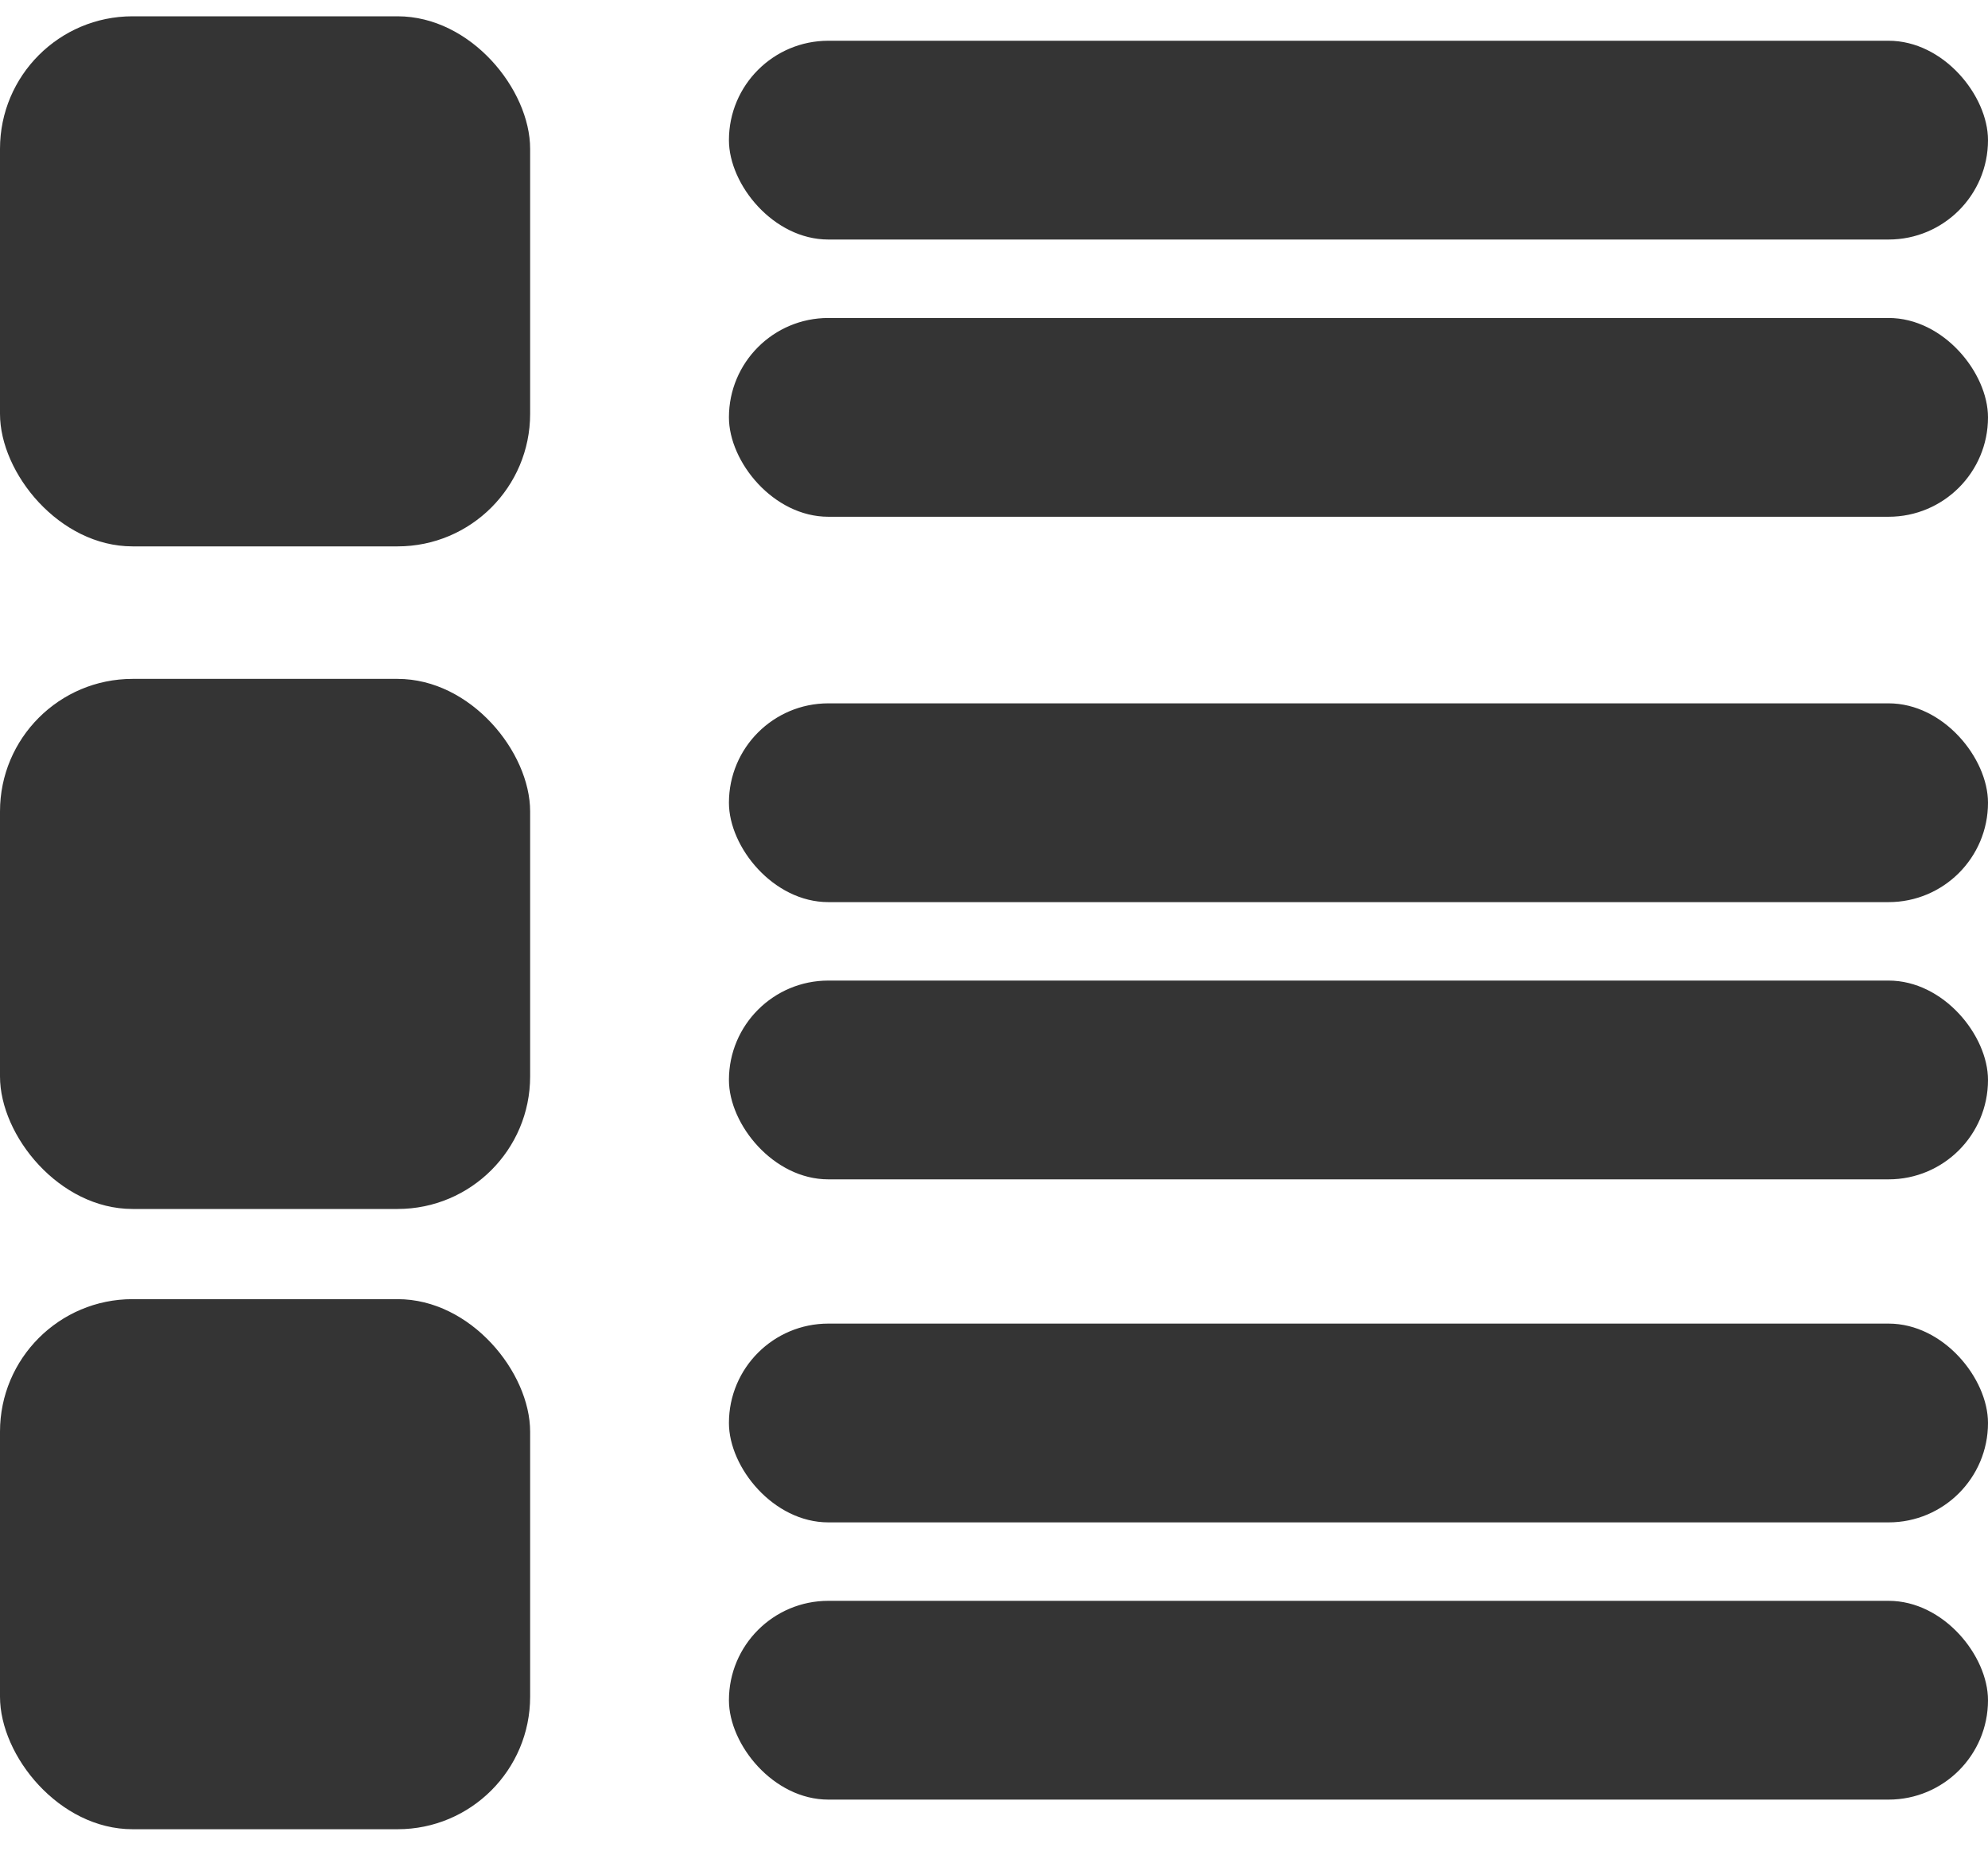
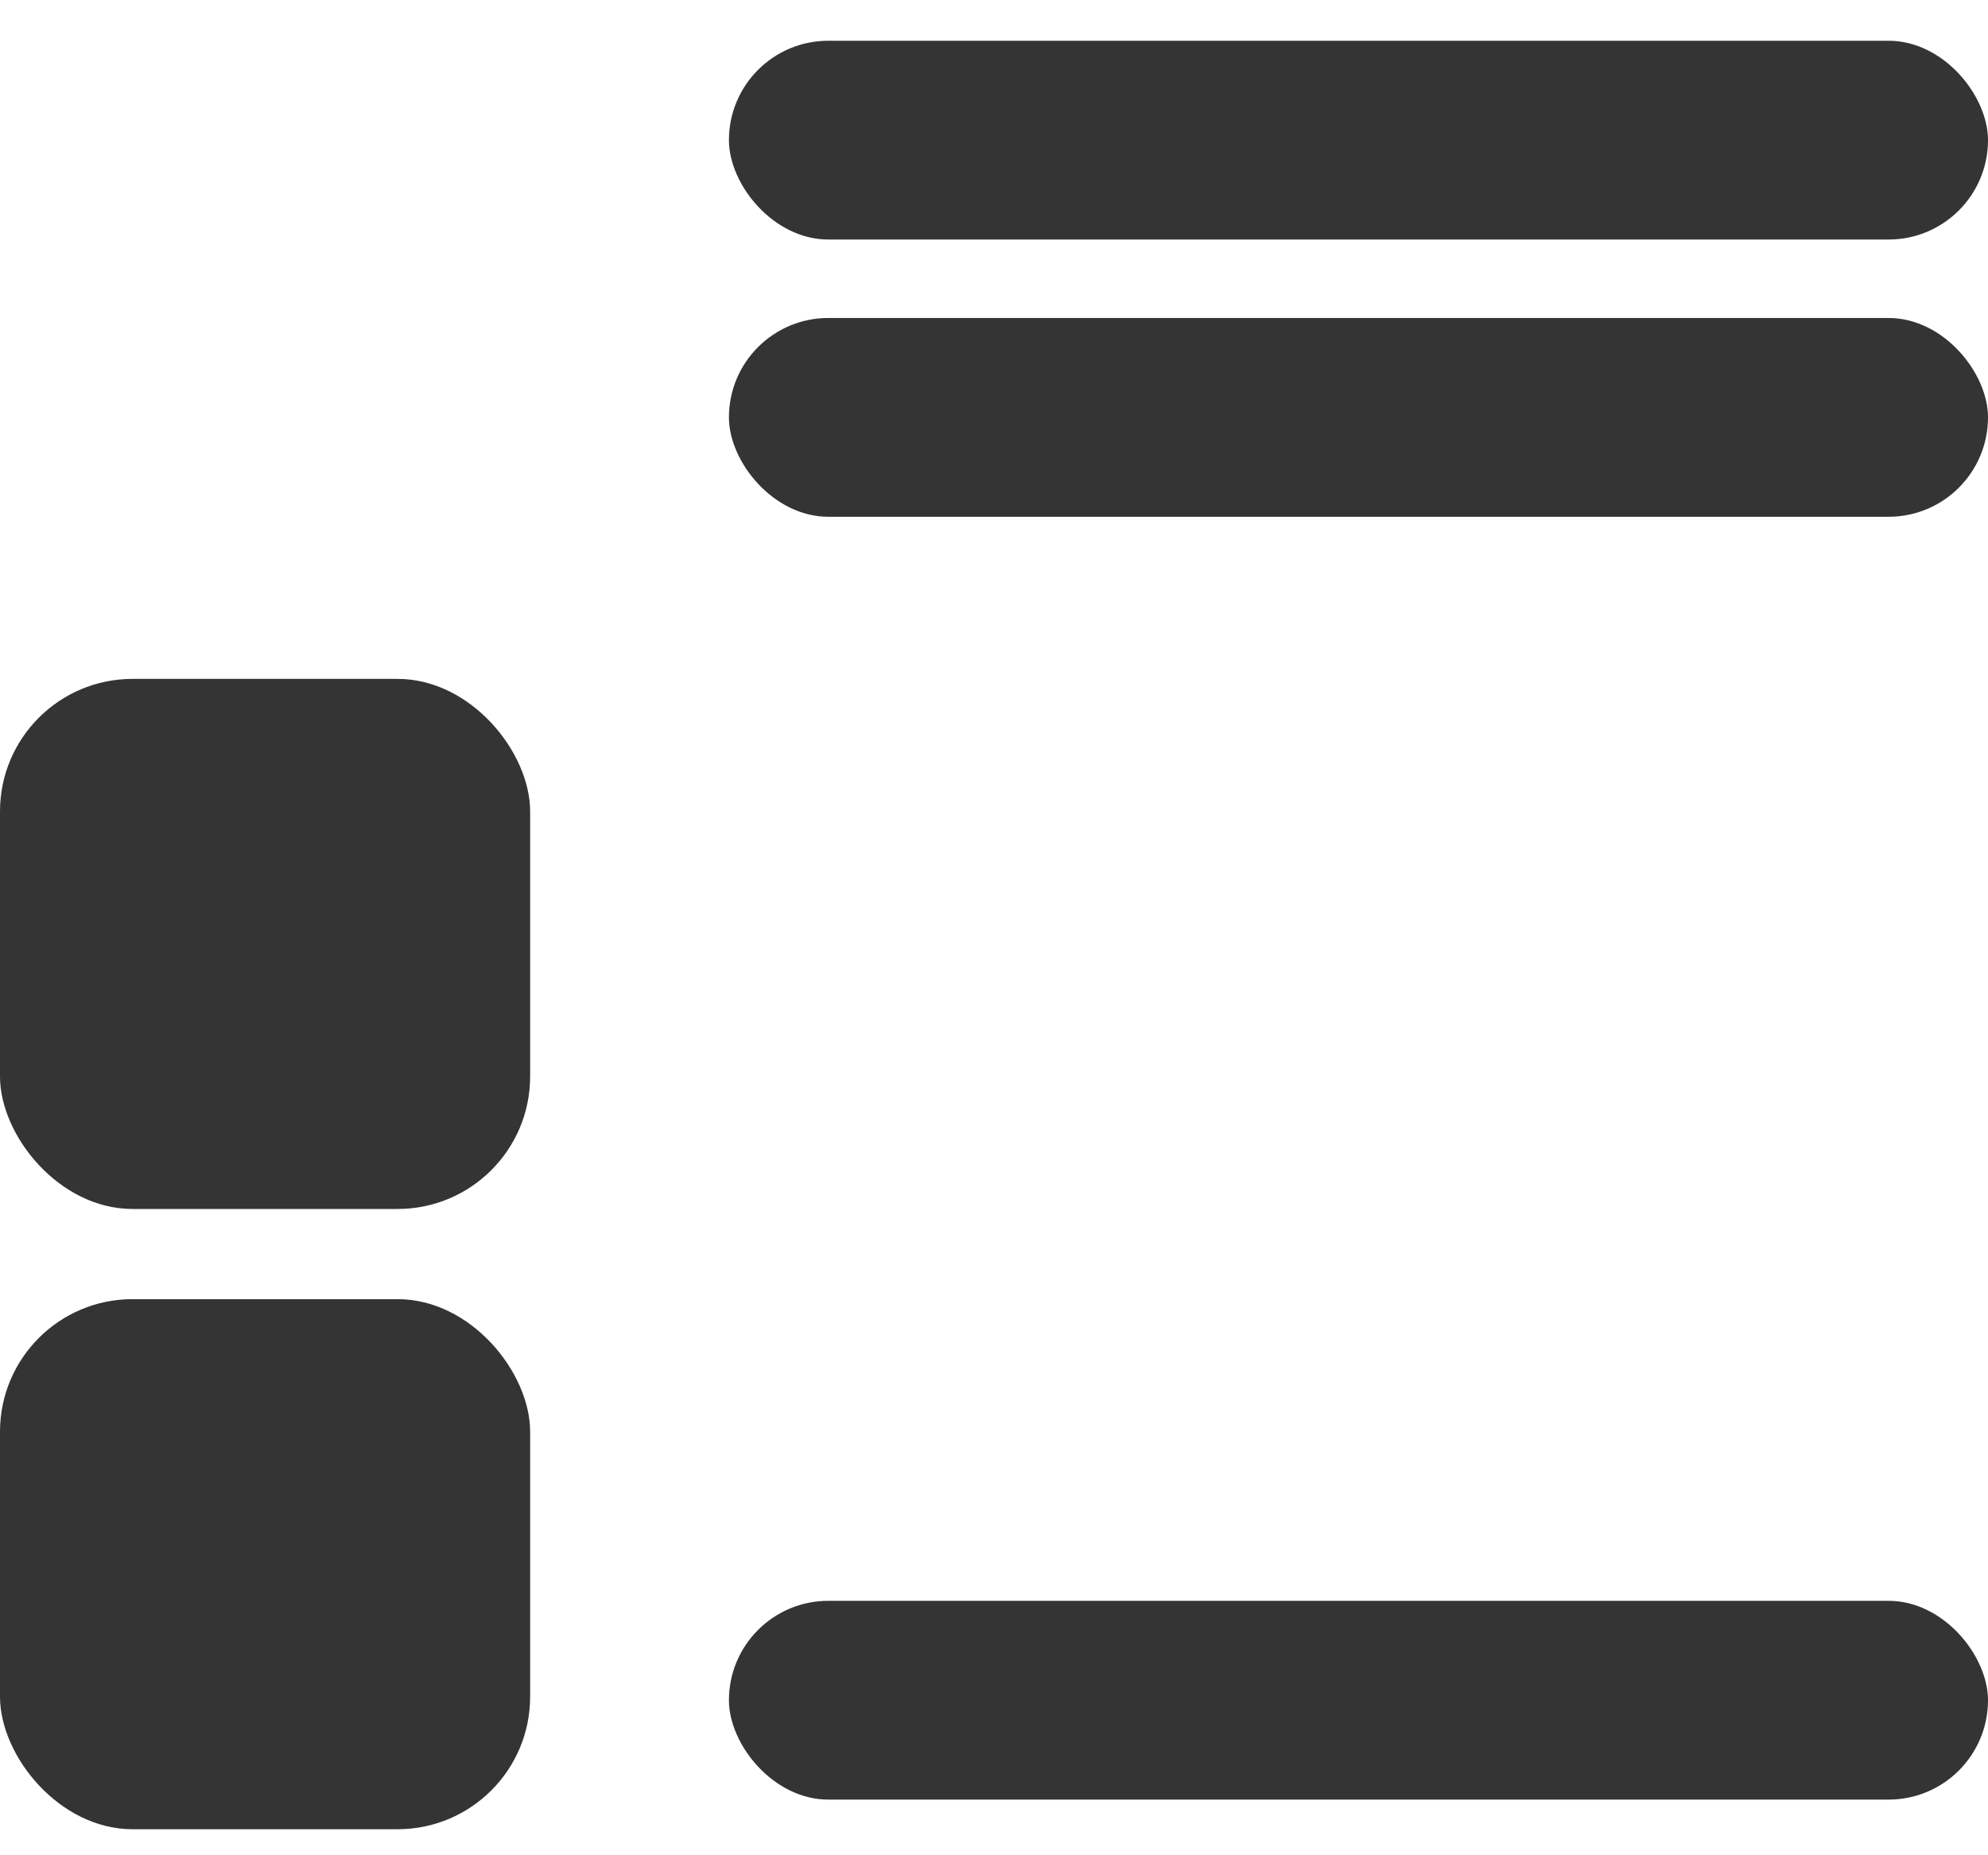
<svg xmlns="http://www.w3.org/2000/svg" width="30" height="28" viewBox="0 0 30 28" fill="none">
  <rect y="19.607" width="8" height="8" rx="2" fill="#343434" />
  <rect x="11" y="24.16" width="19" height="3" rx="1.5" fill="#343434" />
-   <rect x="11" y="19.976" width="19" height="3" rx="1.5" fill="#343434" />
  <rect y="10.246" width="8" height="8" rx="2" fill="#343434" />
-   <rect x="11" y="14.799" width="19" height="3" rx="1.5" fill="#343434" />
-   <rect x="11" y="10.615" width="19" height="3" rx="1.5" fill="#343434" />
-   <rect y="0.246" width="8" height="8" rx="2" fill="#343434" />
  <rect x="11" y="4.799" width="19" height="3" rx="1.5" fill="#343434" />
  <rect x="11" y="0.615" width="19" height="3" rx="1.5" fill="#343434" />
</svg>